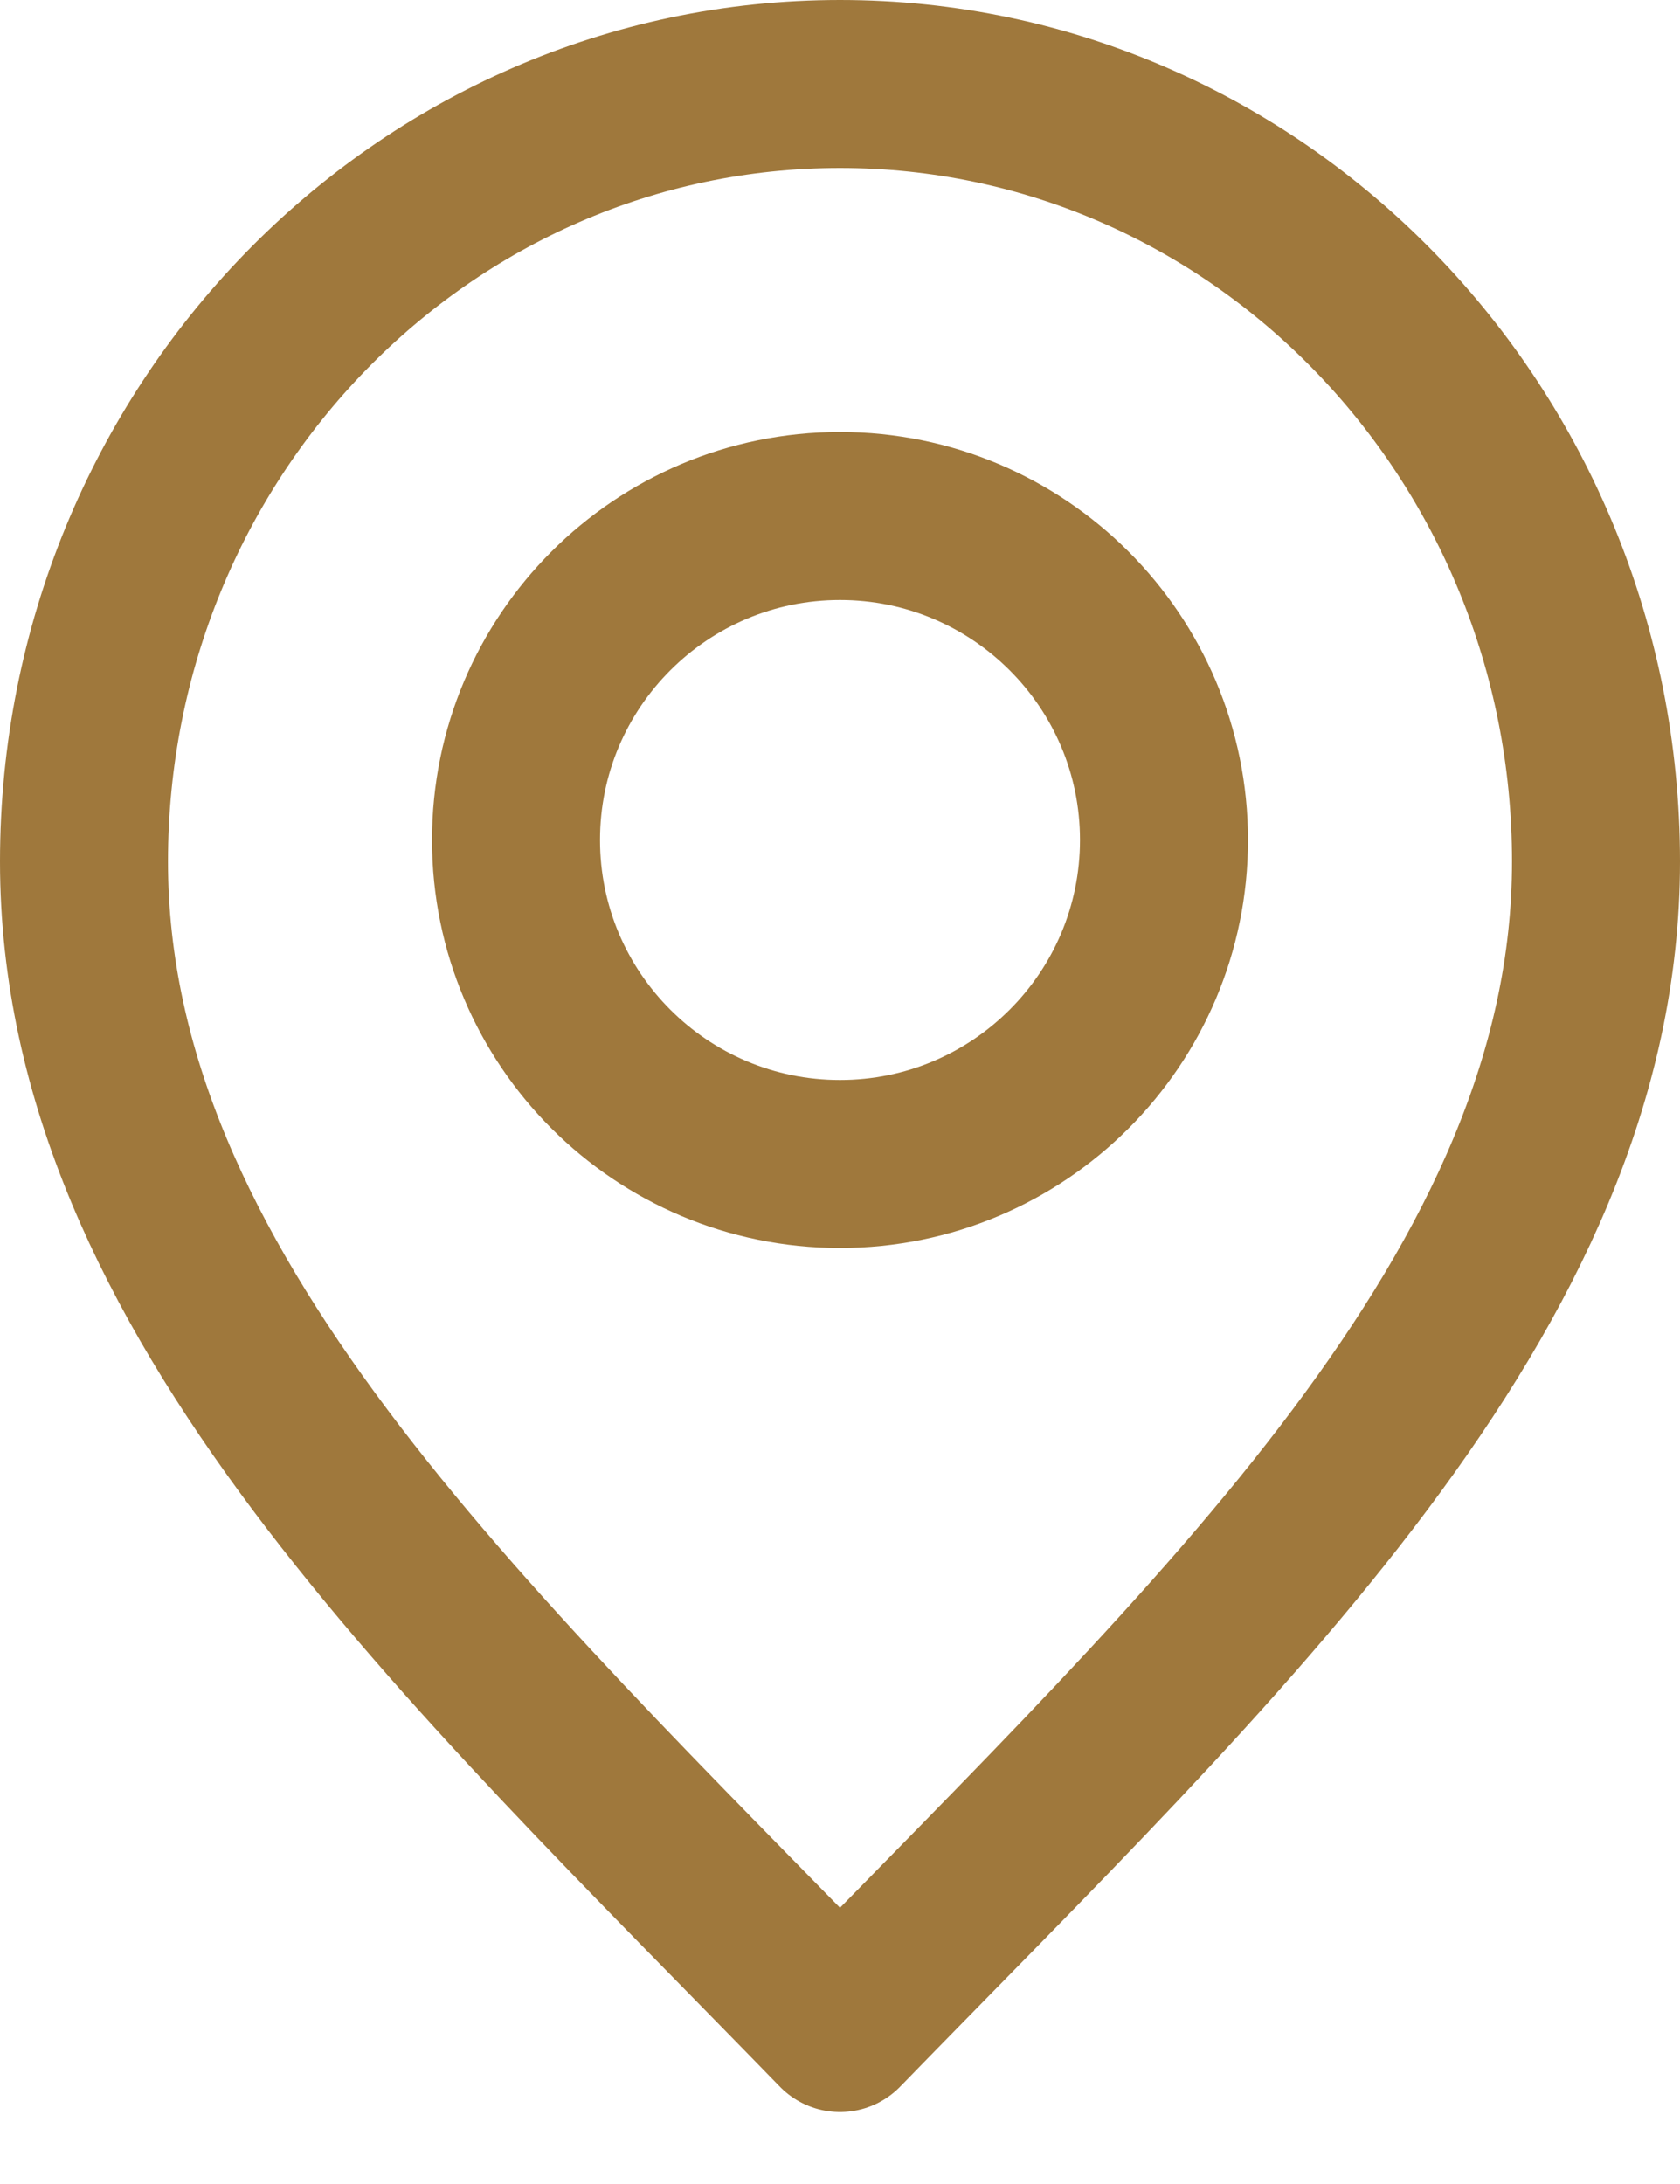
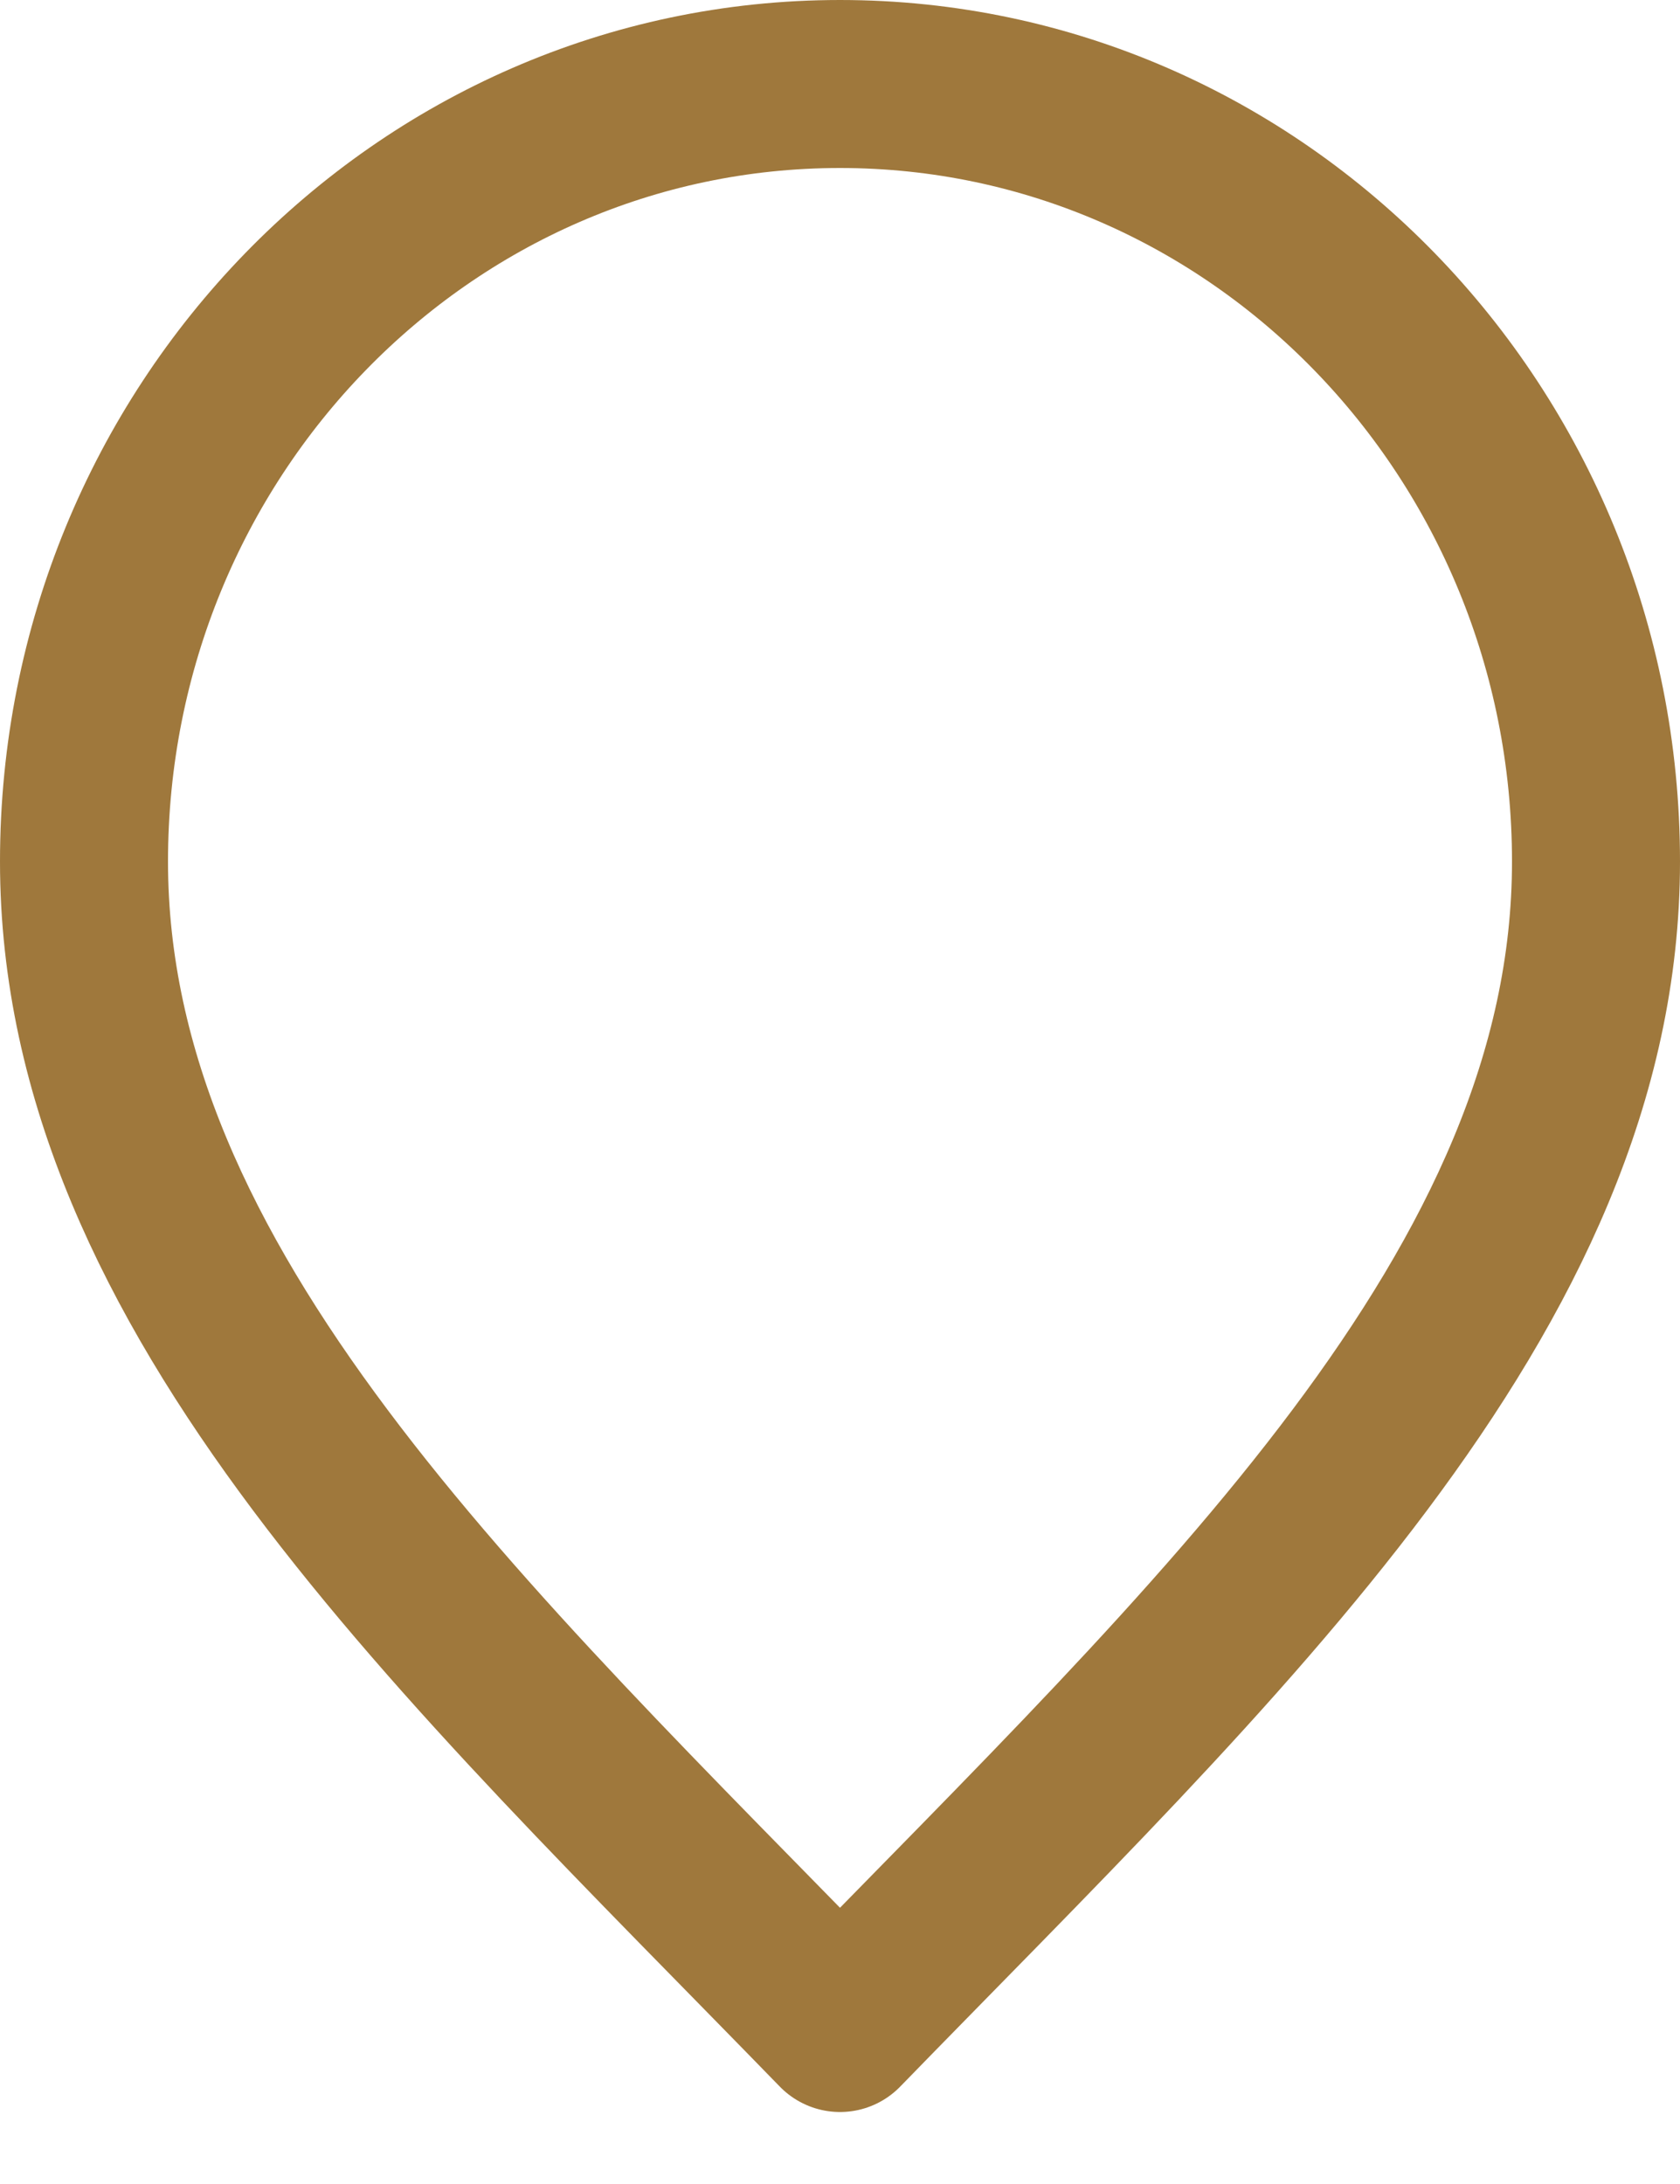
<svg xmlns="http://www.w3.org/2000/svg" width="20" height="26" viewBox="0 0 20 26" fill="none">
  <path d="M10 24.143C14.5 19.514 19 15.37 19 10.257C19 5.145 14.971 1 10 1C5.029 1 1 5.145 1 10.257C1 15.37 5.5 19.514 10 24.143Z" stroke="#9F783C" stroke-width="2" stroke-linecap="round" stroke-linejoin="round" />
-   <path d="M10 13.857C12.13 13.857 13.857 12.13 13.857 10C13.857 7.87 12.13 6.143 10 6.143C7.87 6.143 6.143 7.87 6.143 10C6.143 12.13 7.87 13.857 10 13.857Z" stroke="#9F783C" stroke-width="2" stroke-linecap="round" stroke-linejoin="round" />
</svg>